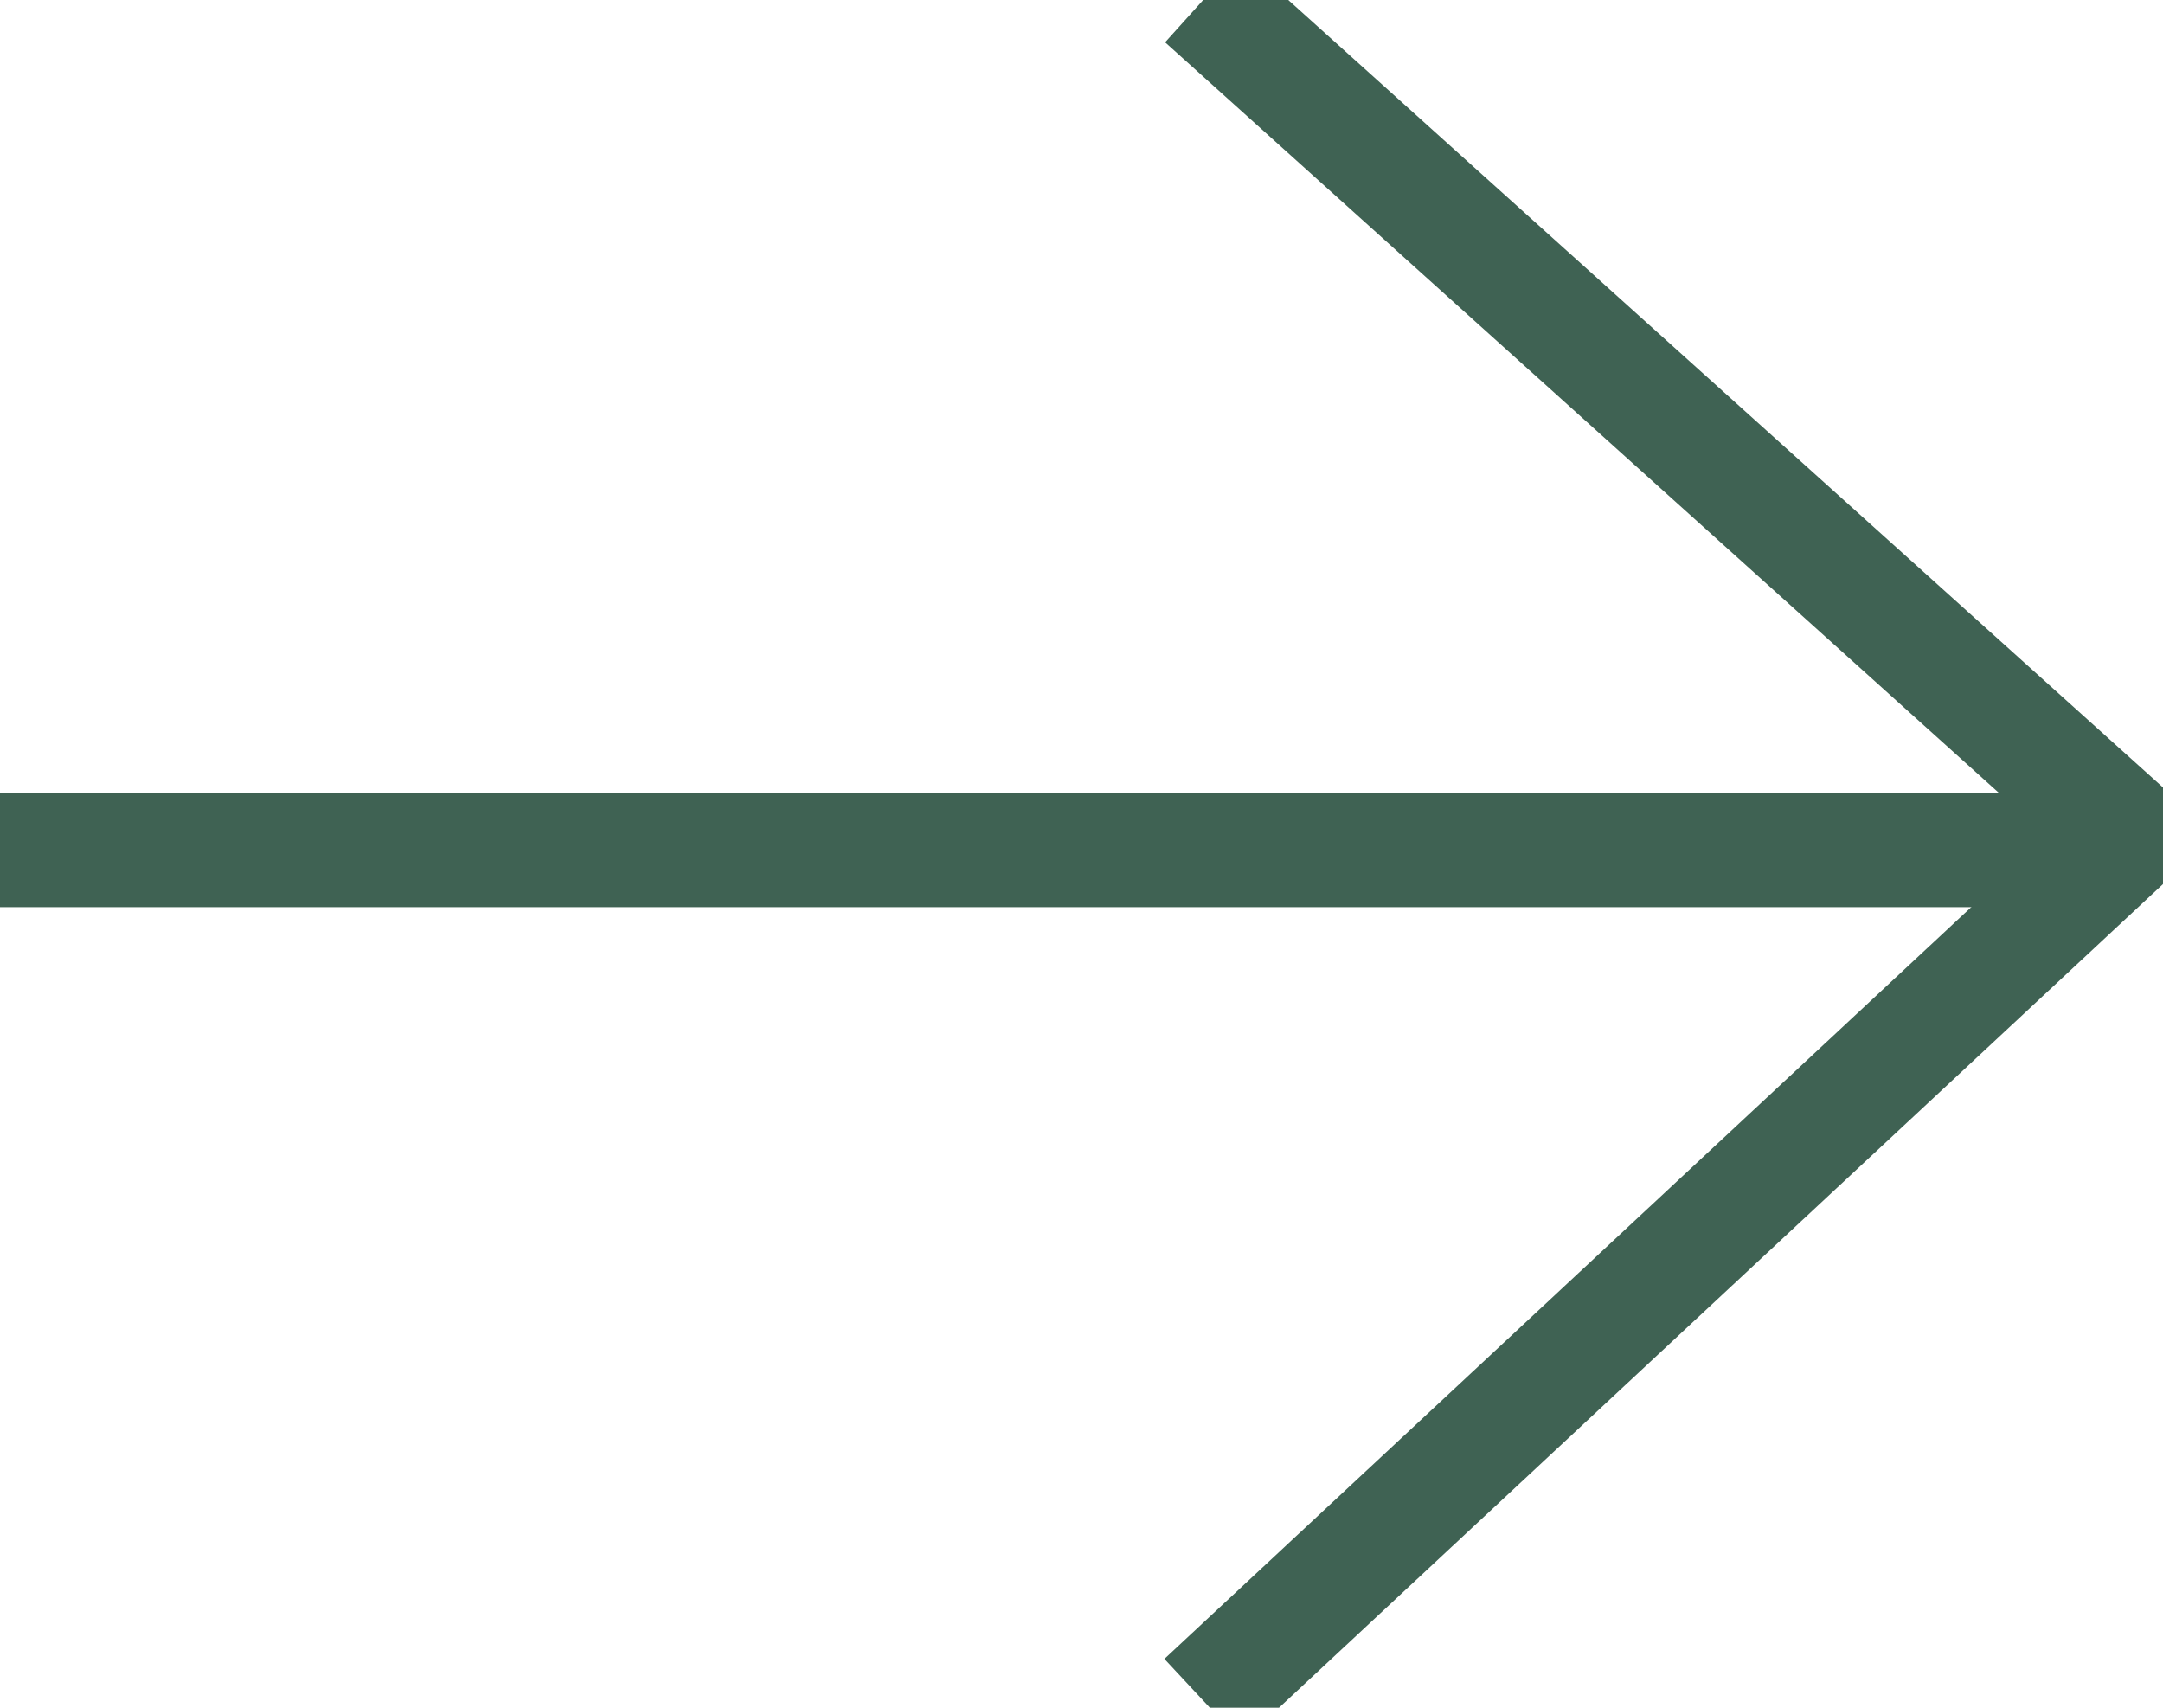
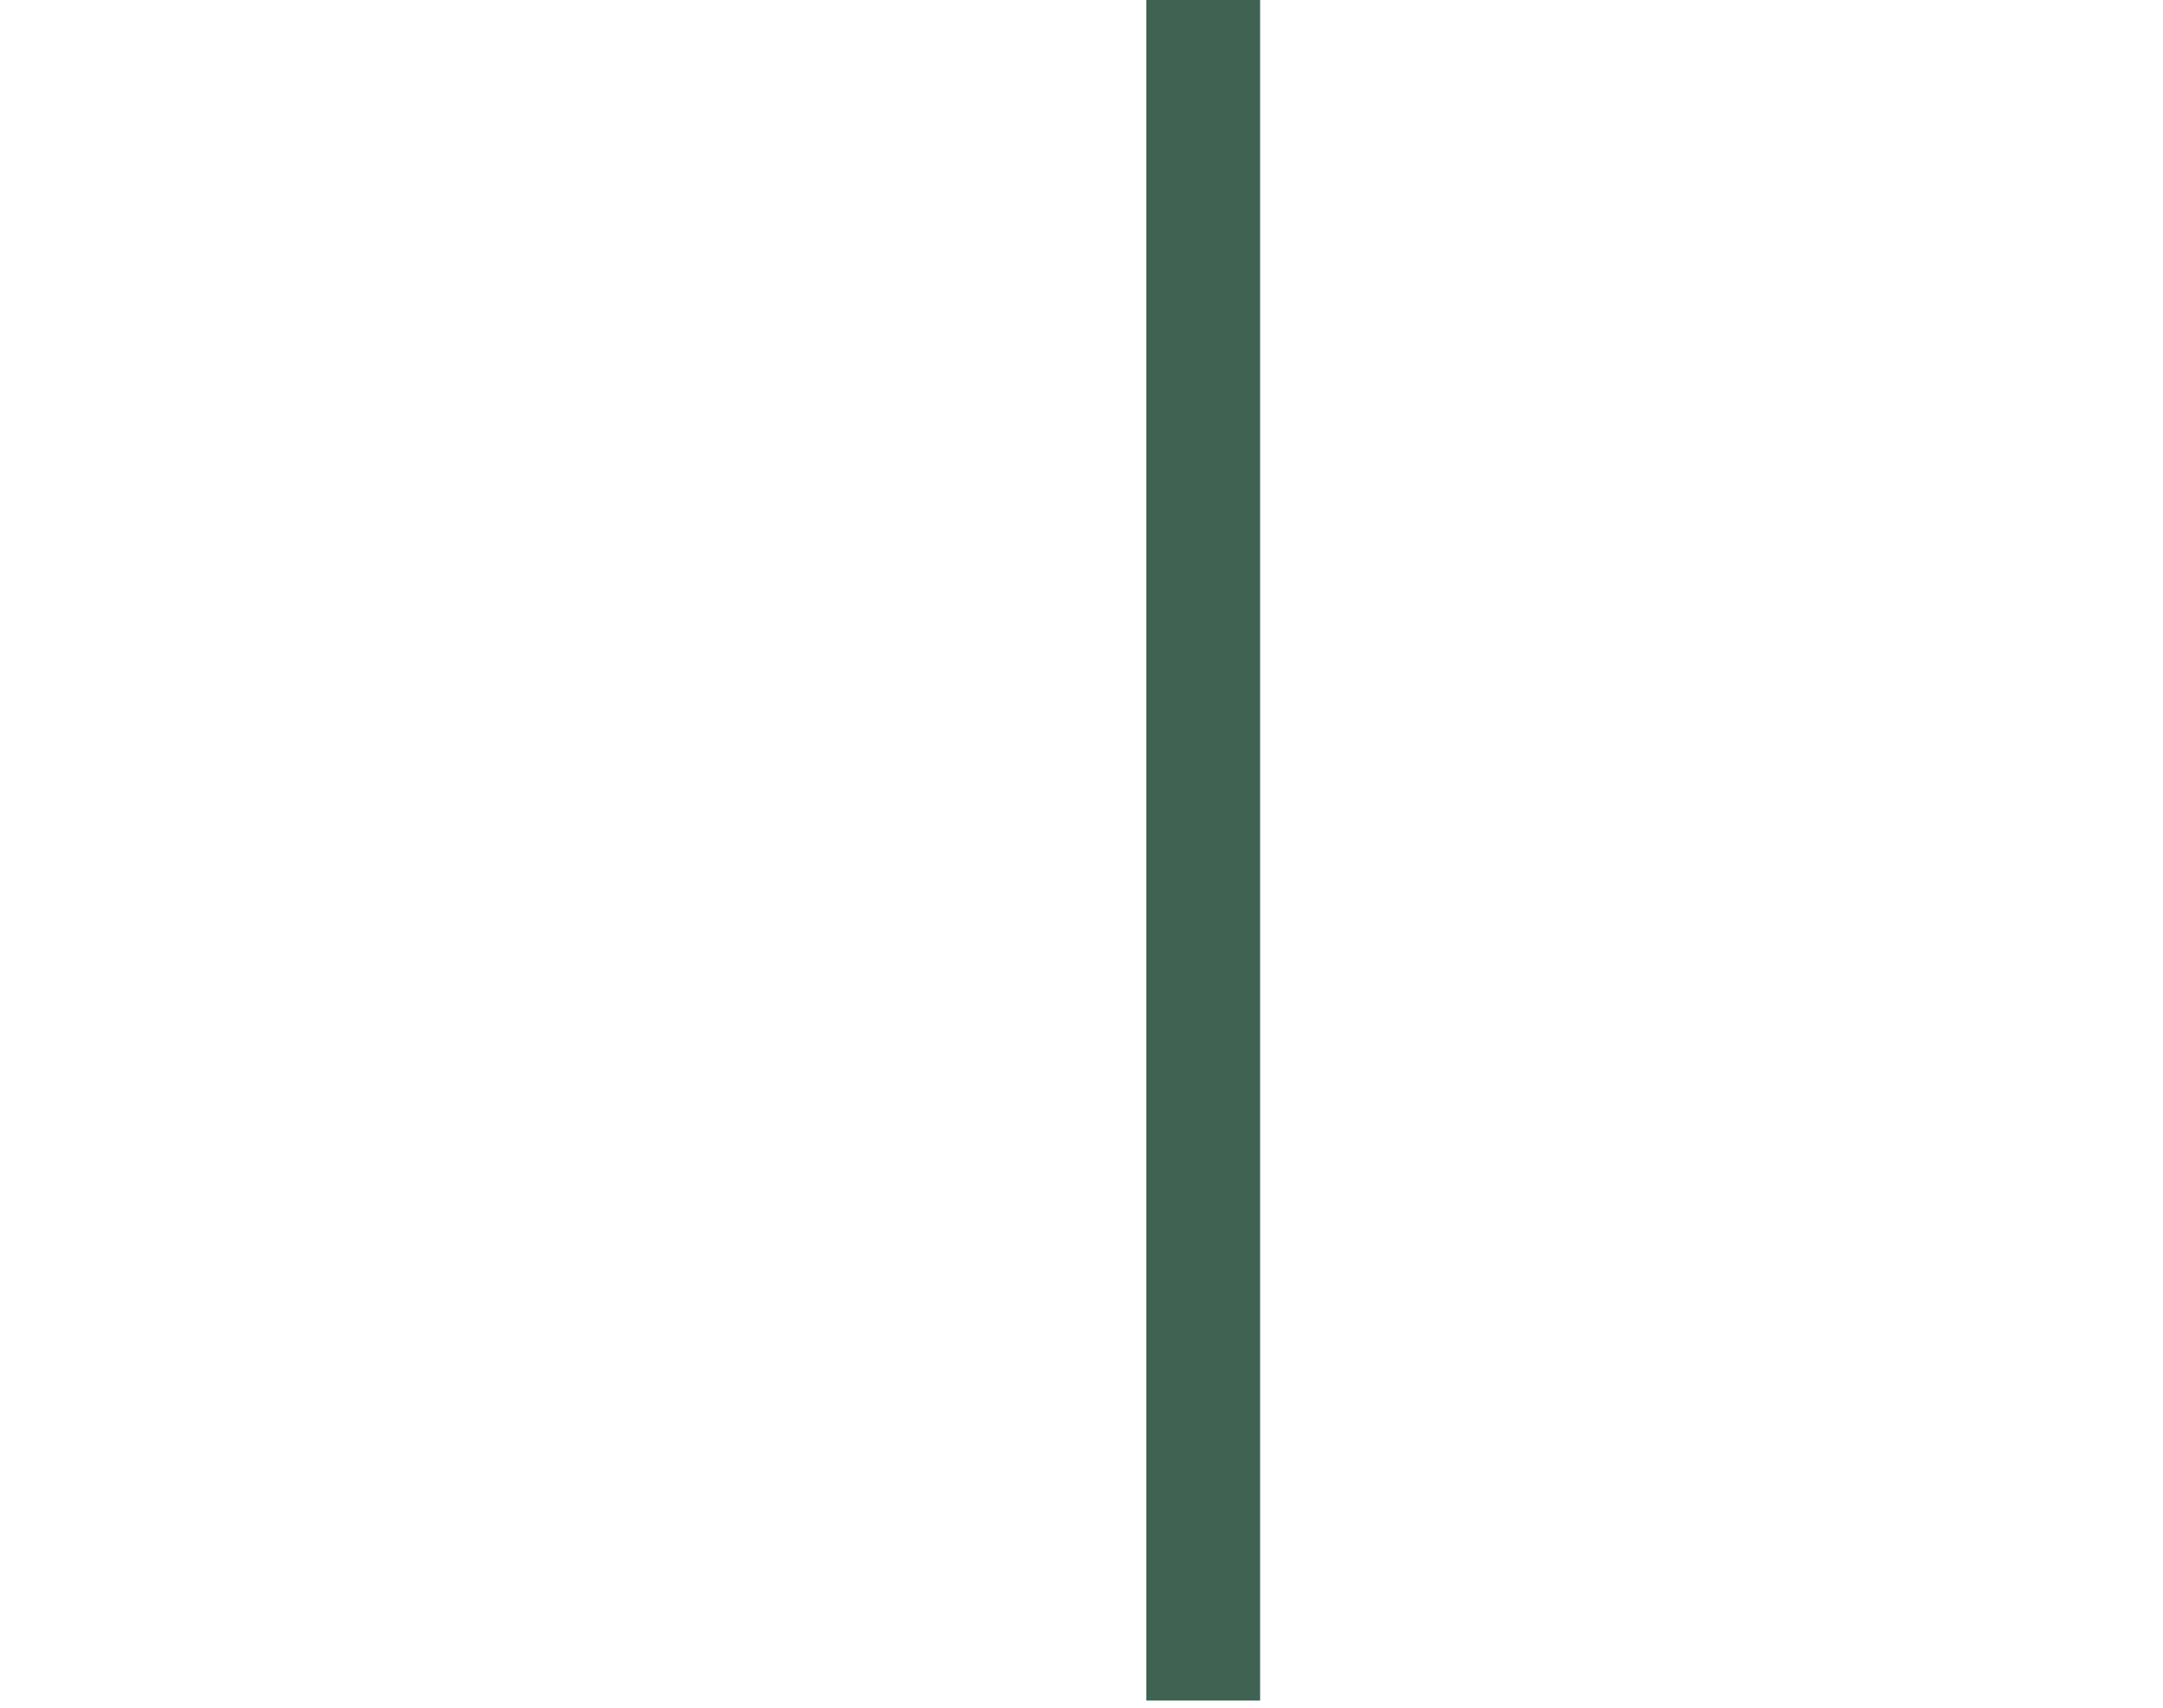
<svg xmlns="http://www.w3.org/2000/svg" width="19" height="15" viewBox="0 0 19 15" fill="none">
-   <path d="M0 7.468H18.484" stroke="#3F6253" />
-   <path d="M10.569 0L18.723 7.34L10.569 14.937" stroke="#3F6253" />
+   <path d="M10.569 0L10.569 14.937" stroke="#3F6253" />
</svg>